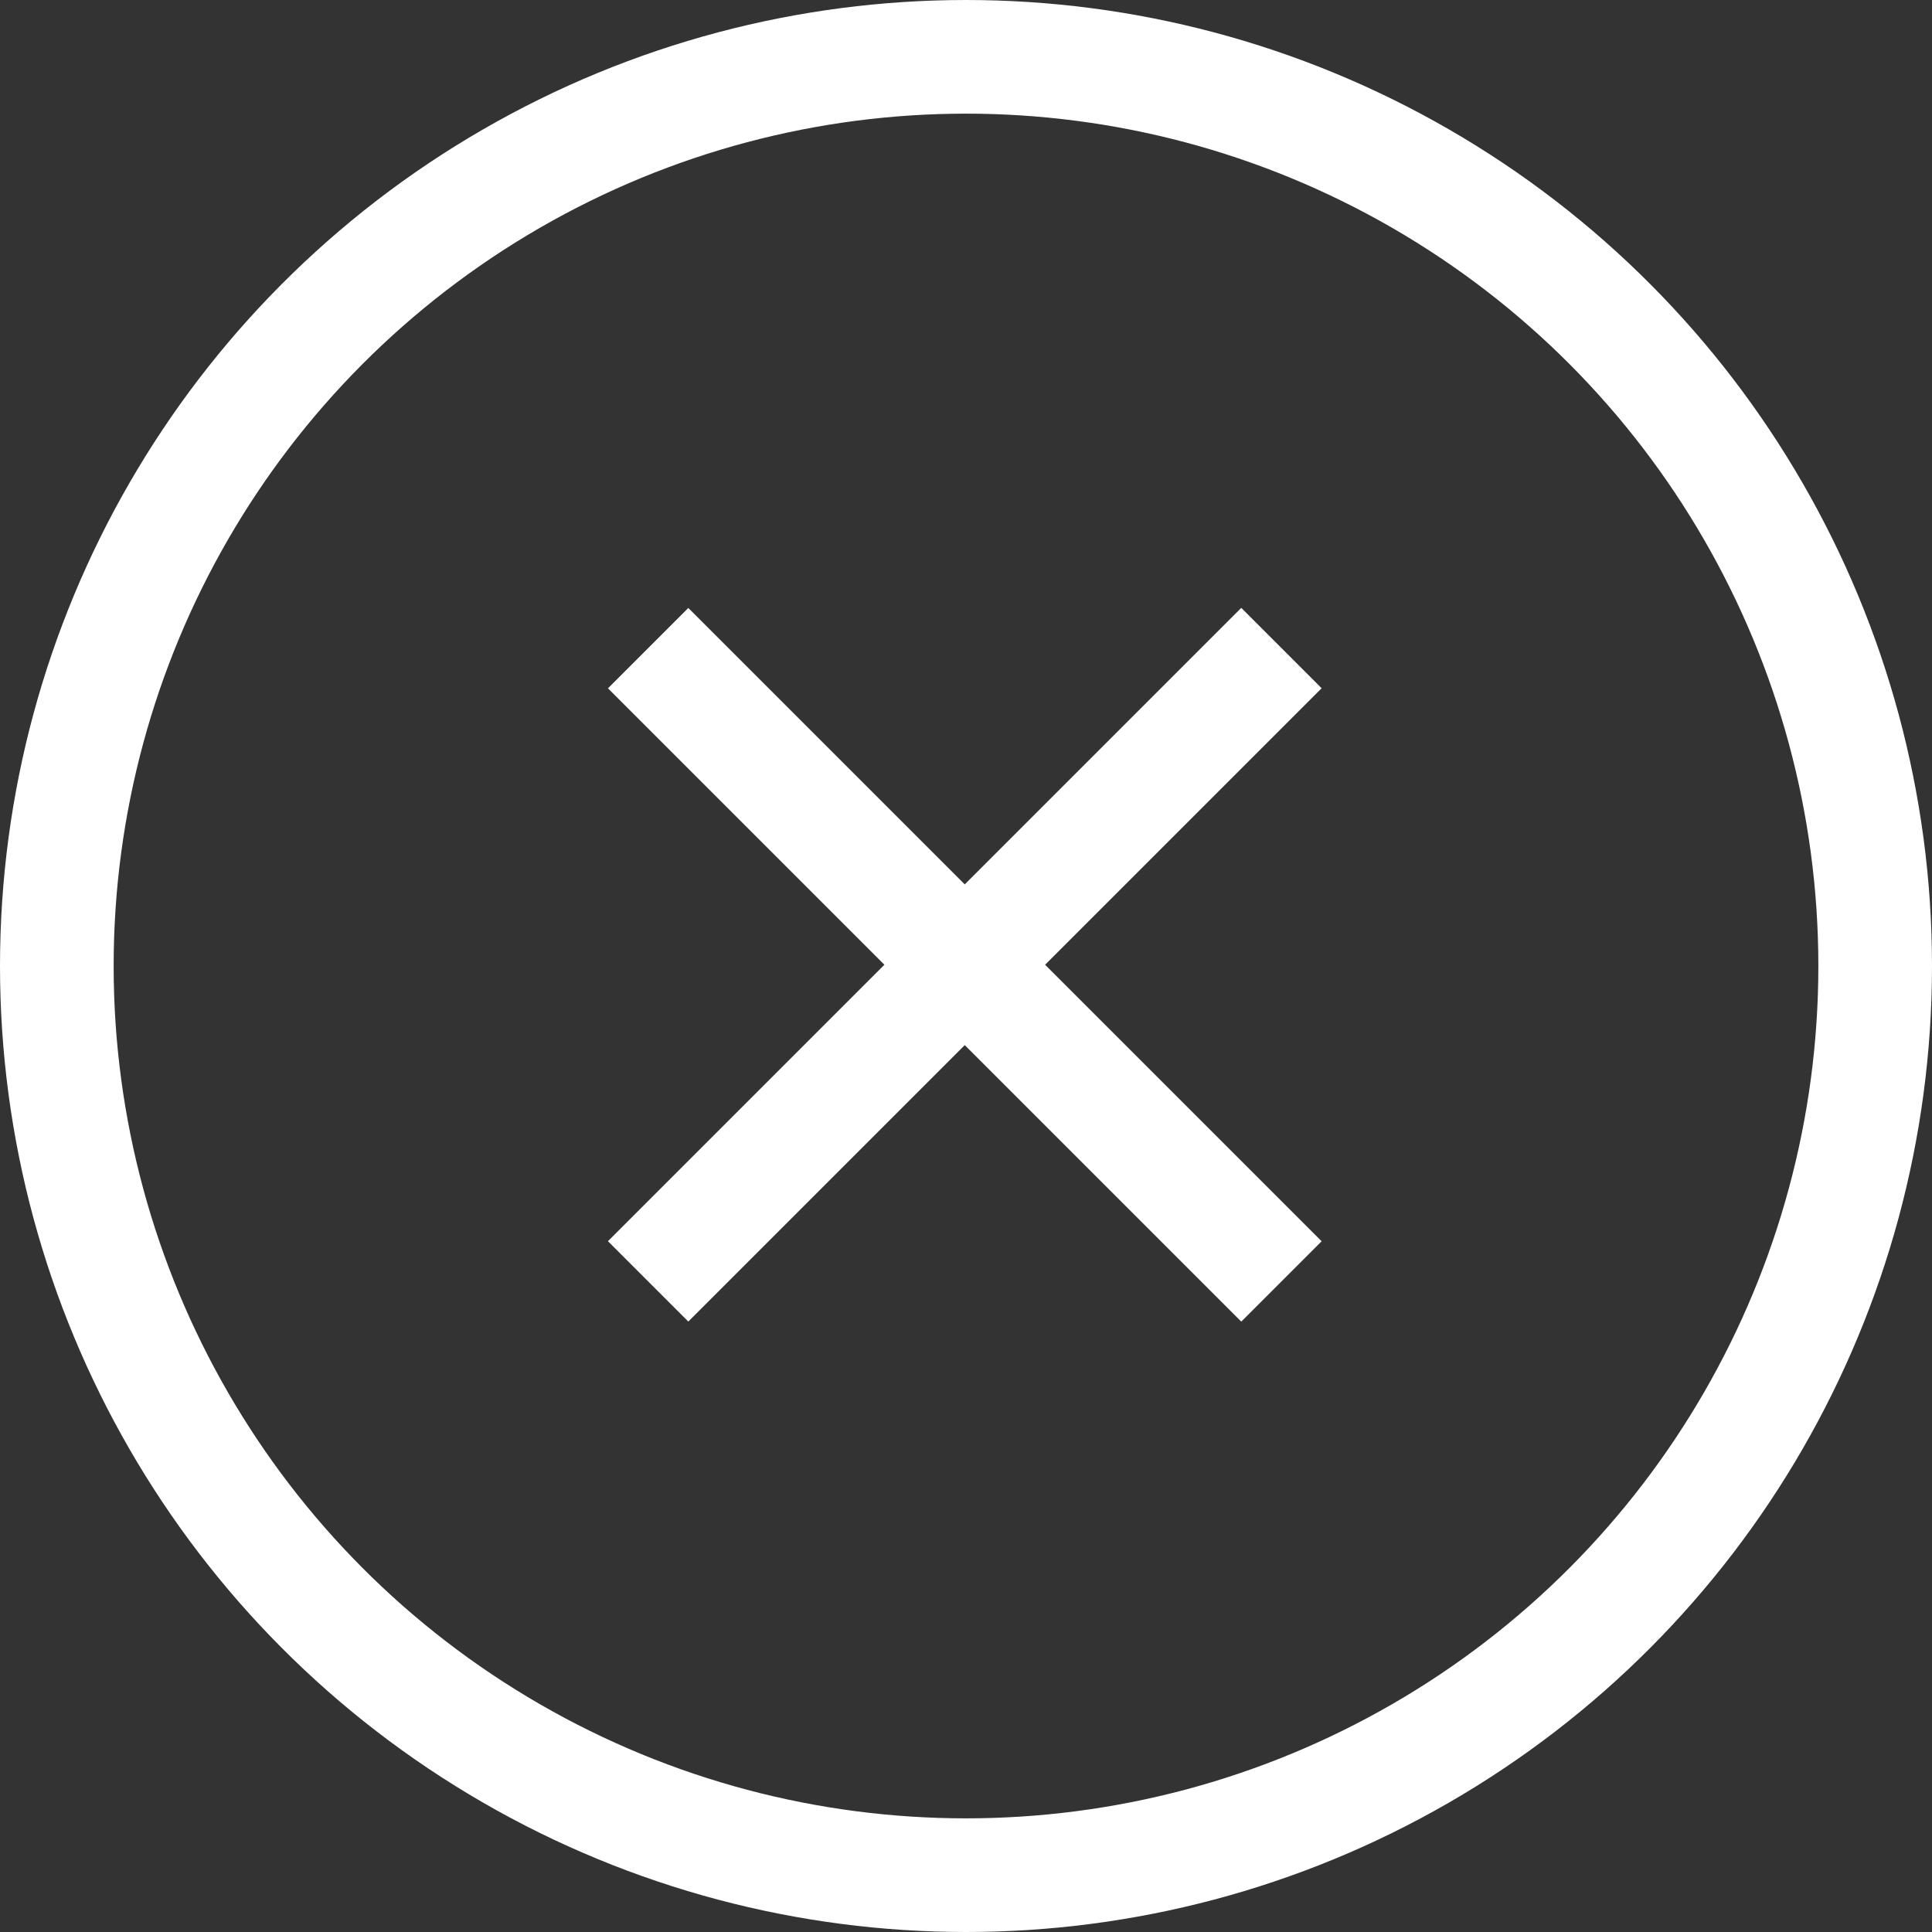
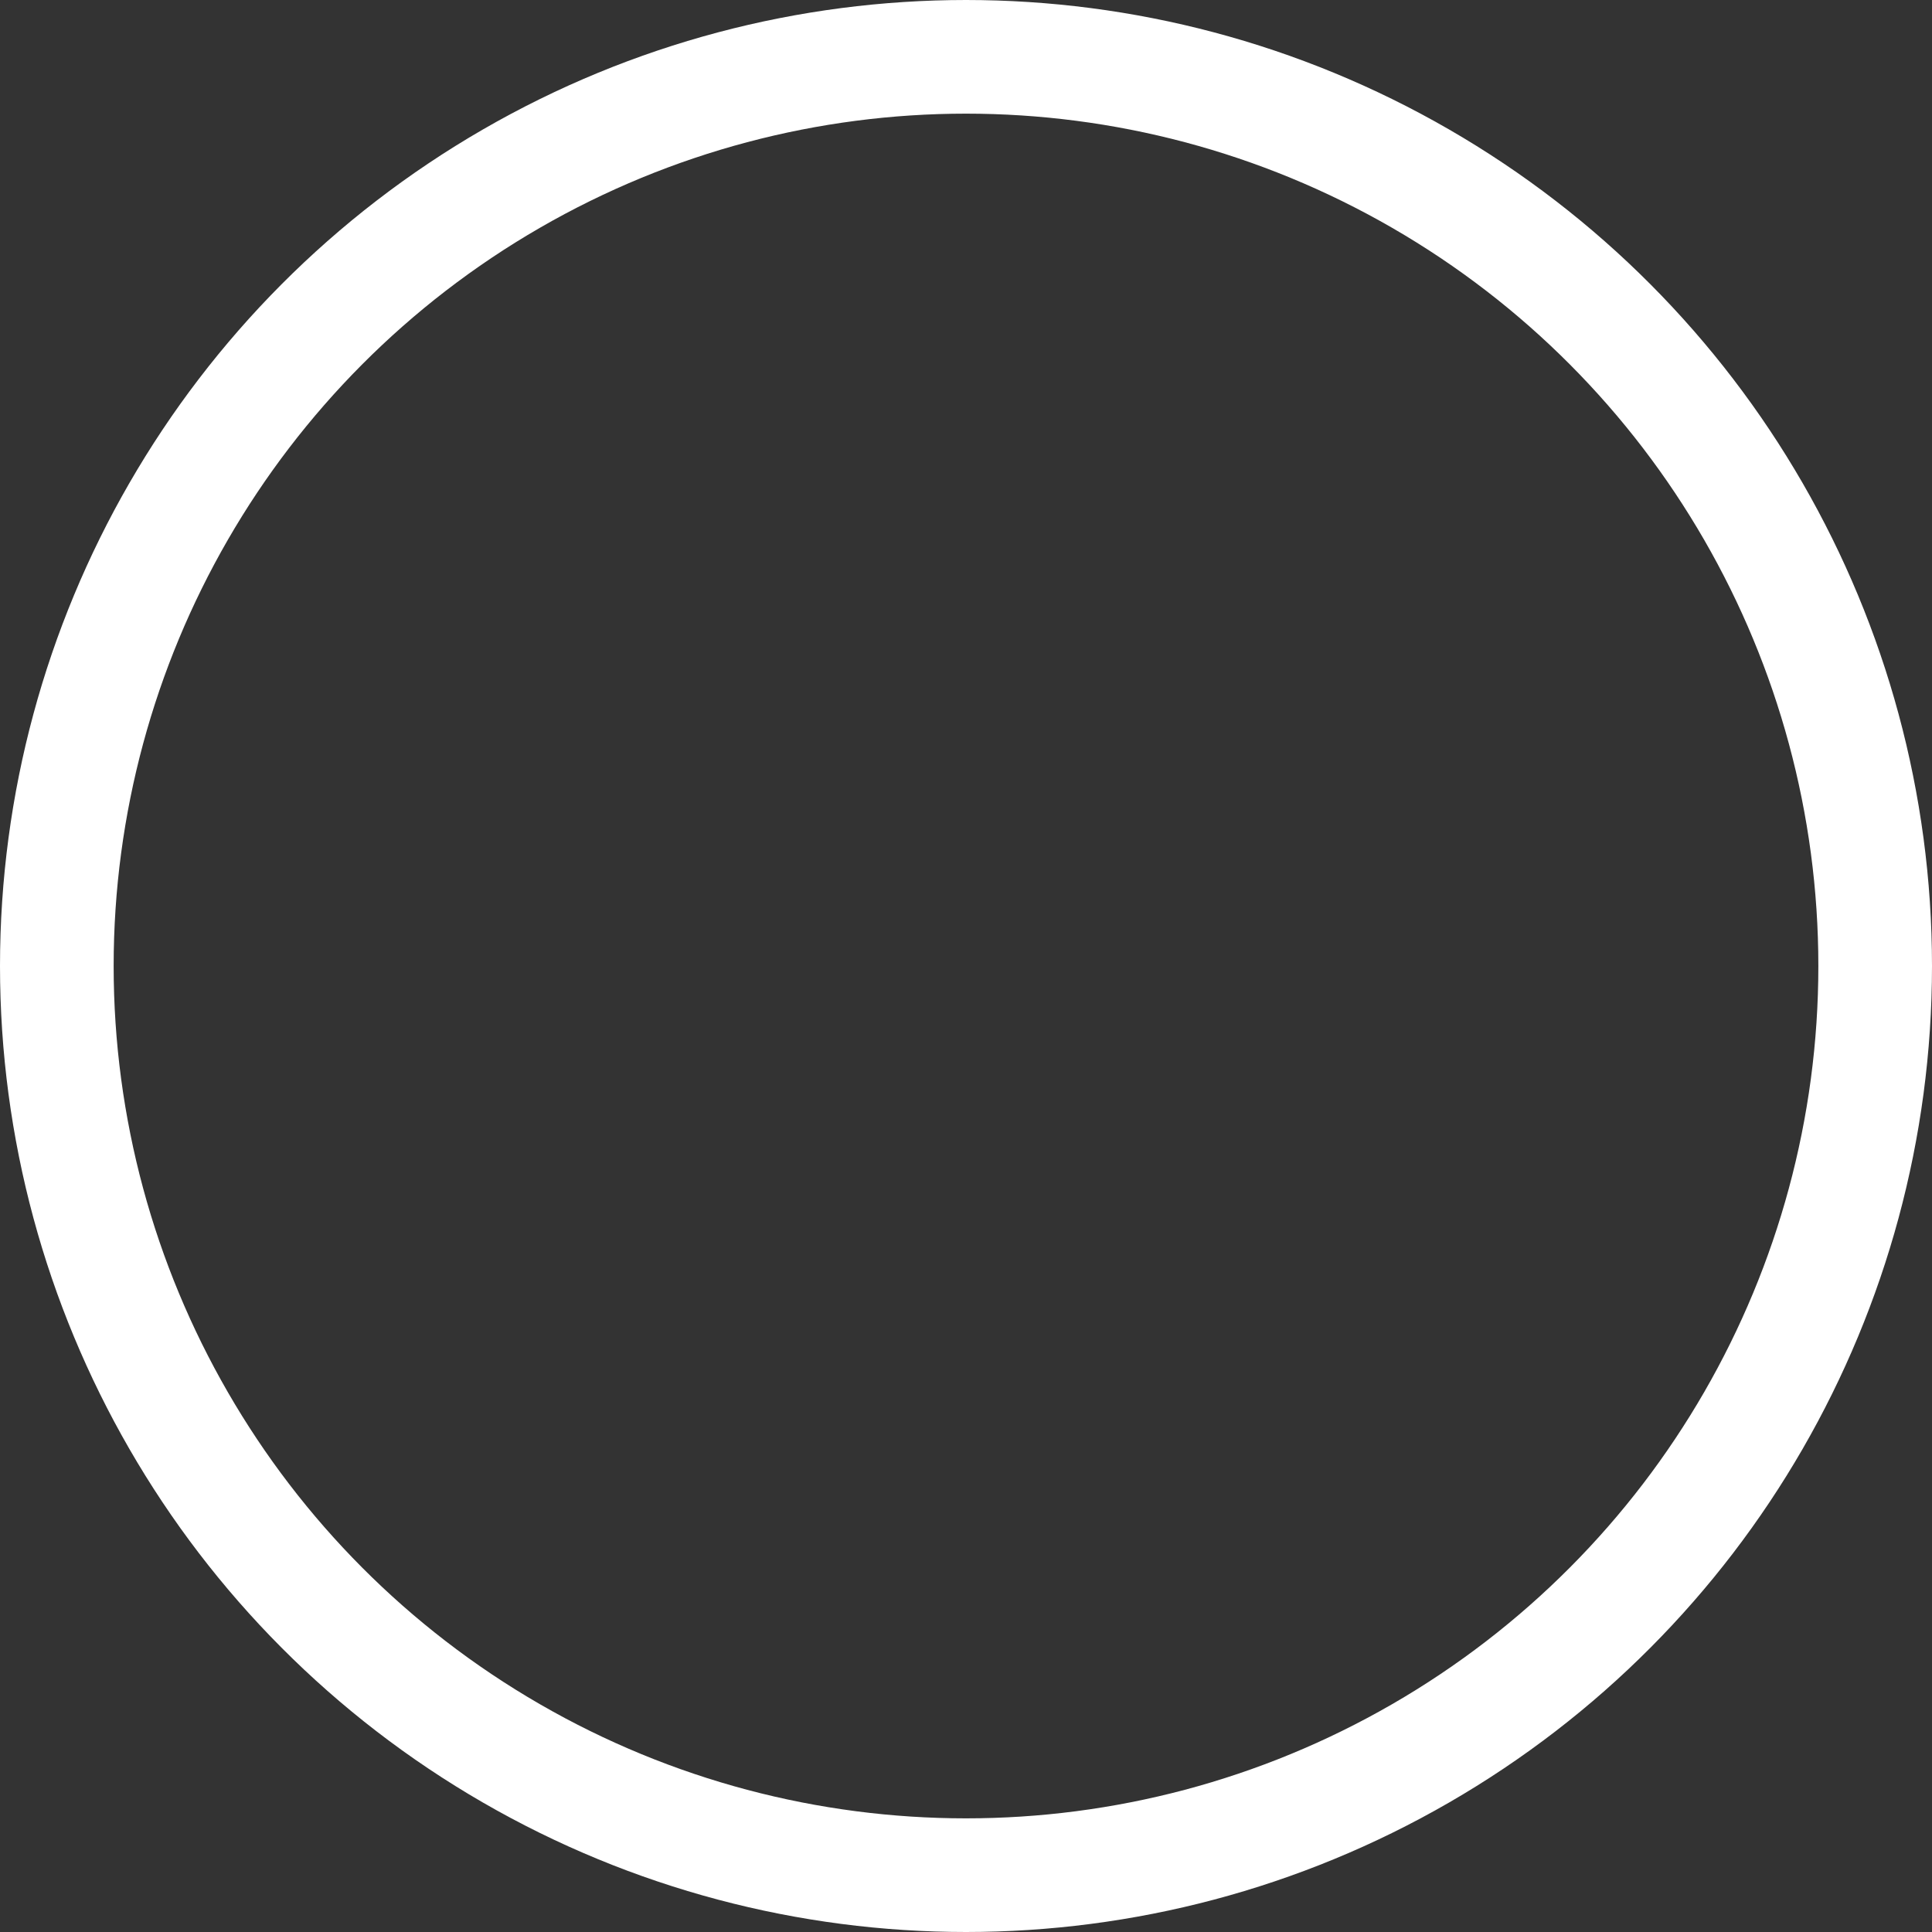
<svg xmlns="http://www.w3.org/2000/svg" width="17" height="17" viewBox="0 0 17 17">
  <rect x="0" y="0" width="17" height="17" fill="#333333" stroke="none" />
  <g id="Group_10" data-name="Group 10" transform="translate(-3043.059 -424.059)">
    <g id="Ellipse_1" data-name="Ellipse 1" transform="translate(3043.059 424.059)" fill="none" stroke="#fff" stroke-width="1">
-       <circle cx="8.5" cy="8.5" r="8.5" stroke="none" />
      <circle cx="8.5" cy="8.5" r="8" fill="none" />
    </g>
    <g id="Group_9" data-name="Group 9" transform="translate(3048.762 429.762)">
-       <line id="Line_2" data-name="Line 2" x2="7.881" transform="translate(0 0) rotate(45)" fill="none" stroke="#fff" stroke-width="1" />
-       <line id="Line_3" data-name="Line 3" x2="7.881" transform="translate(0 5.572) rotate(-45)" fill="none" stroke="#fff" stroke-width="1" />
-     </g>
+       </g>
  </g>
</svg>